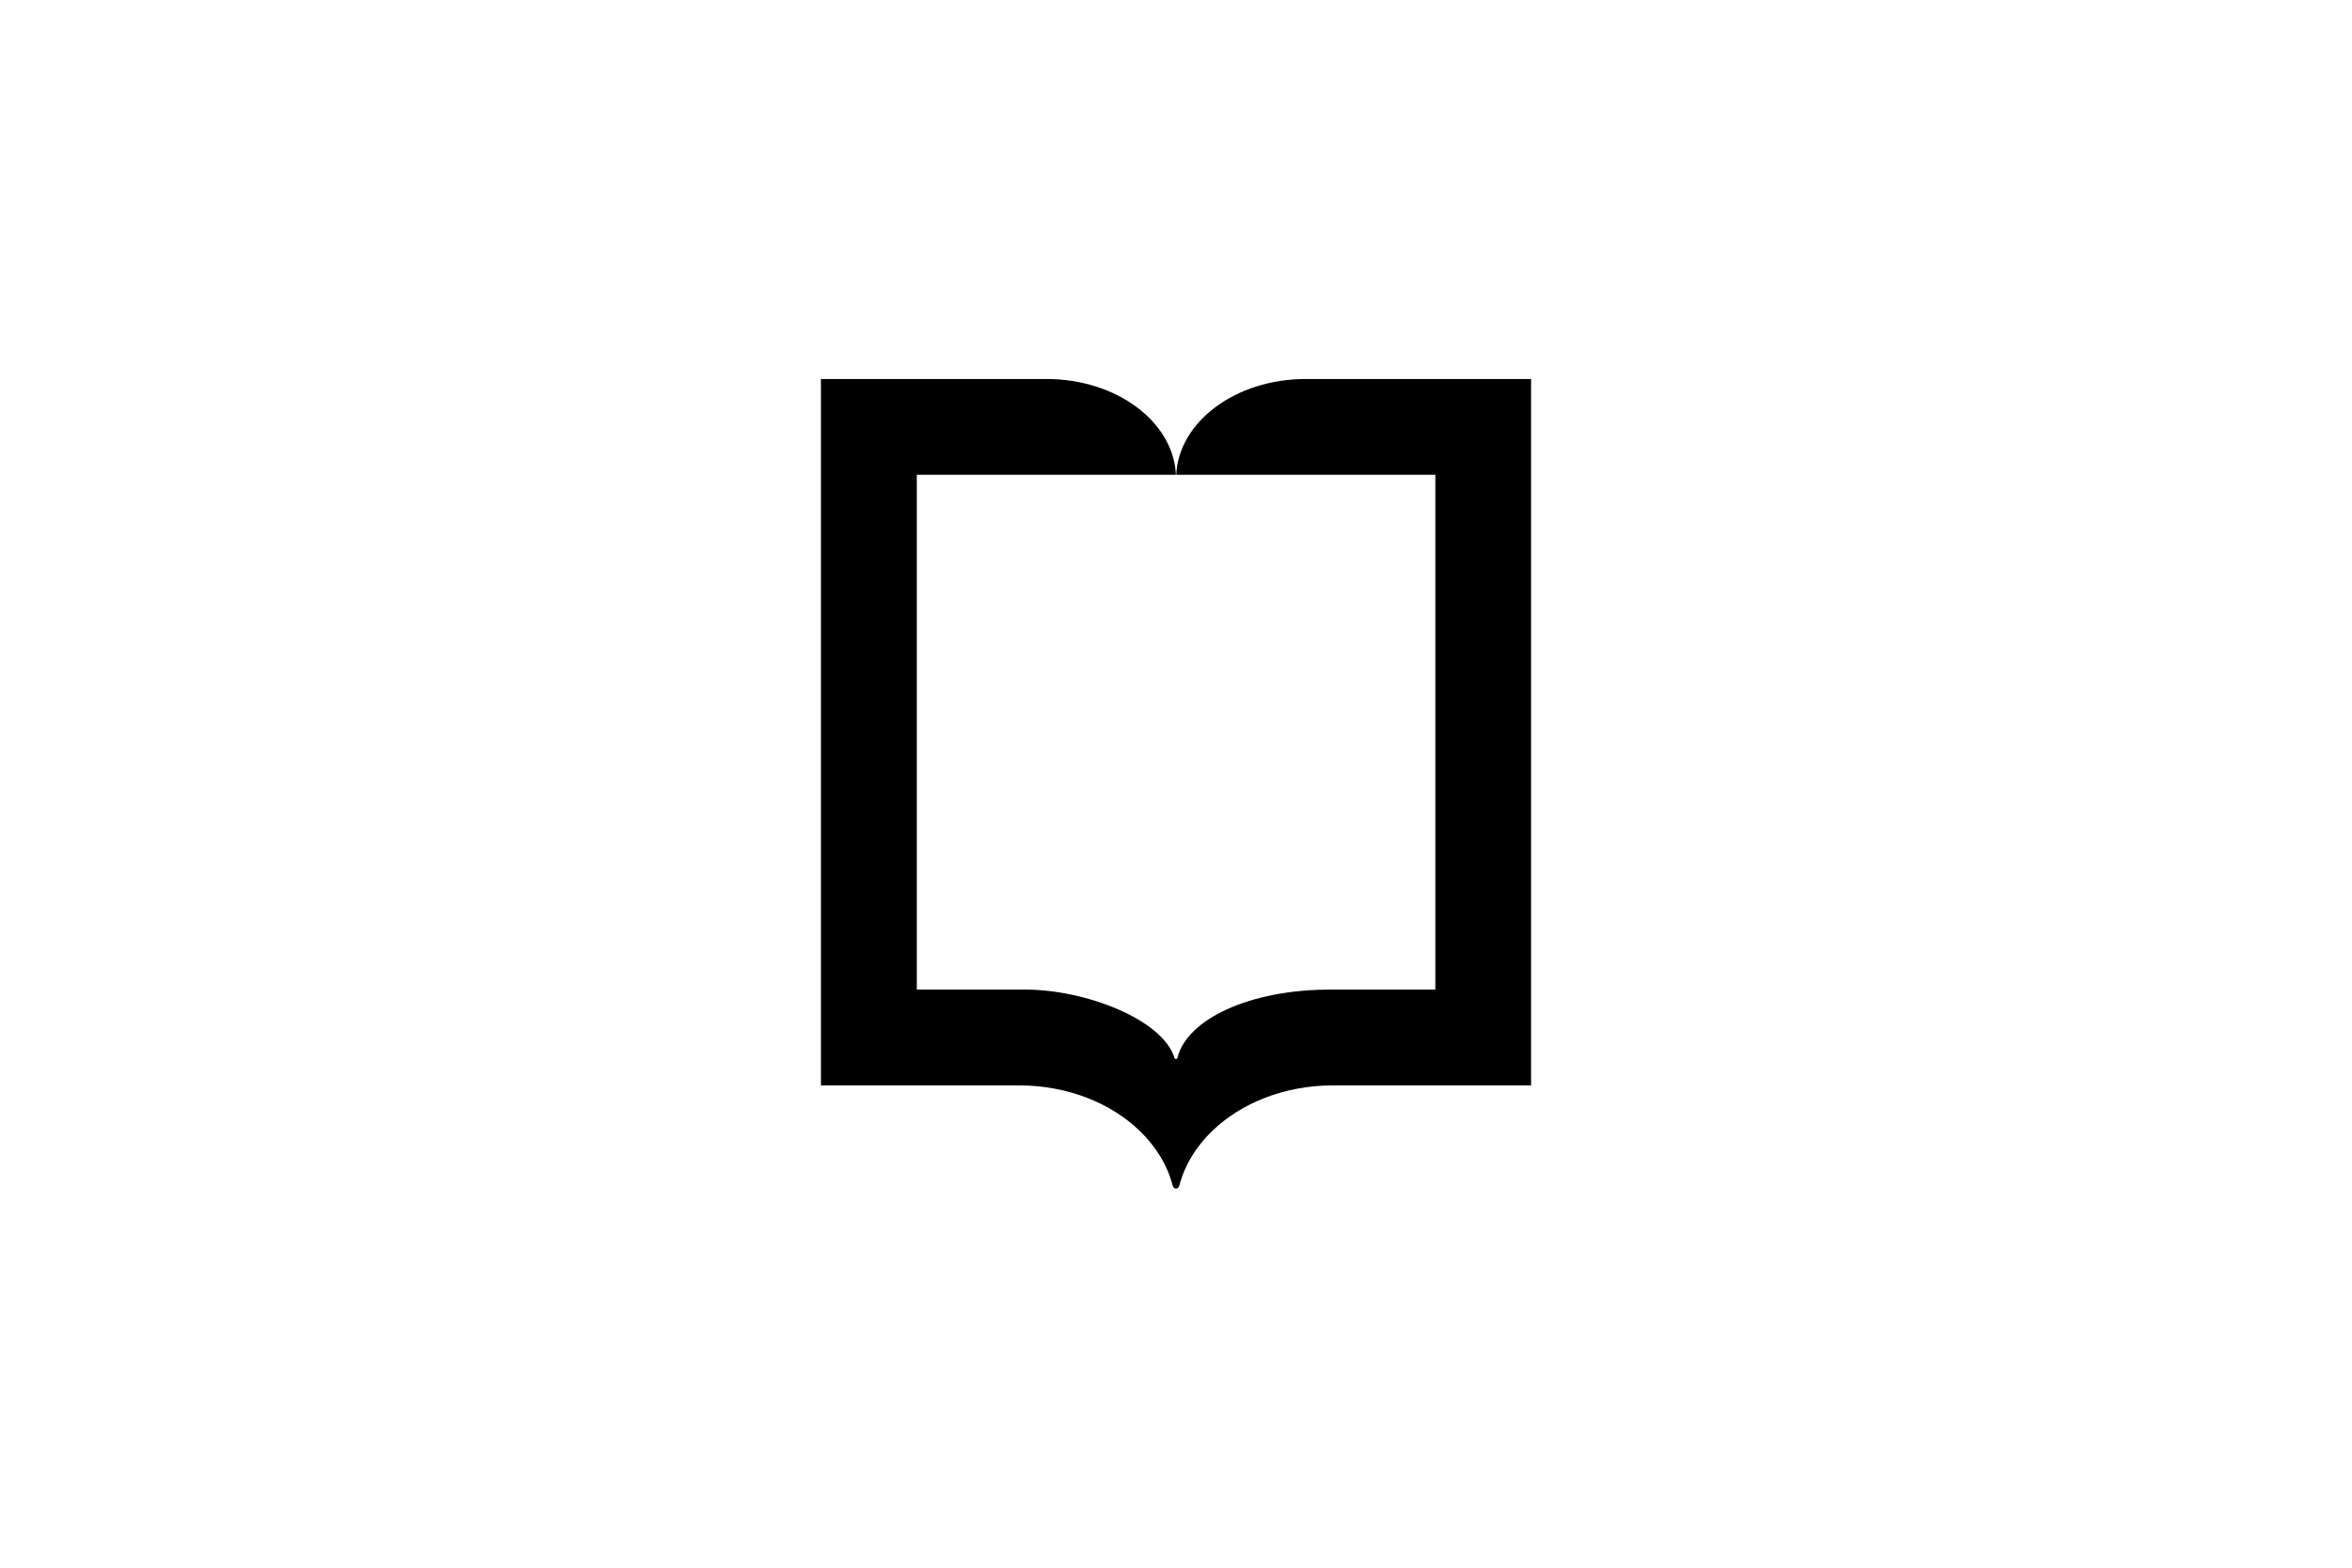
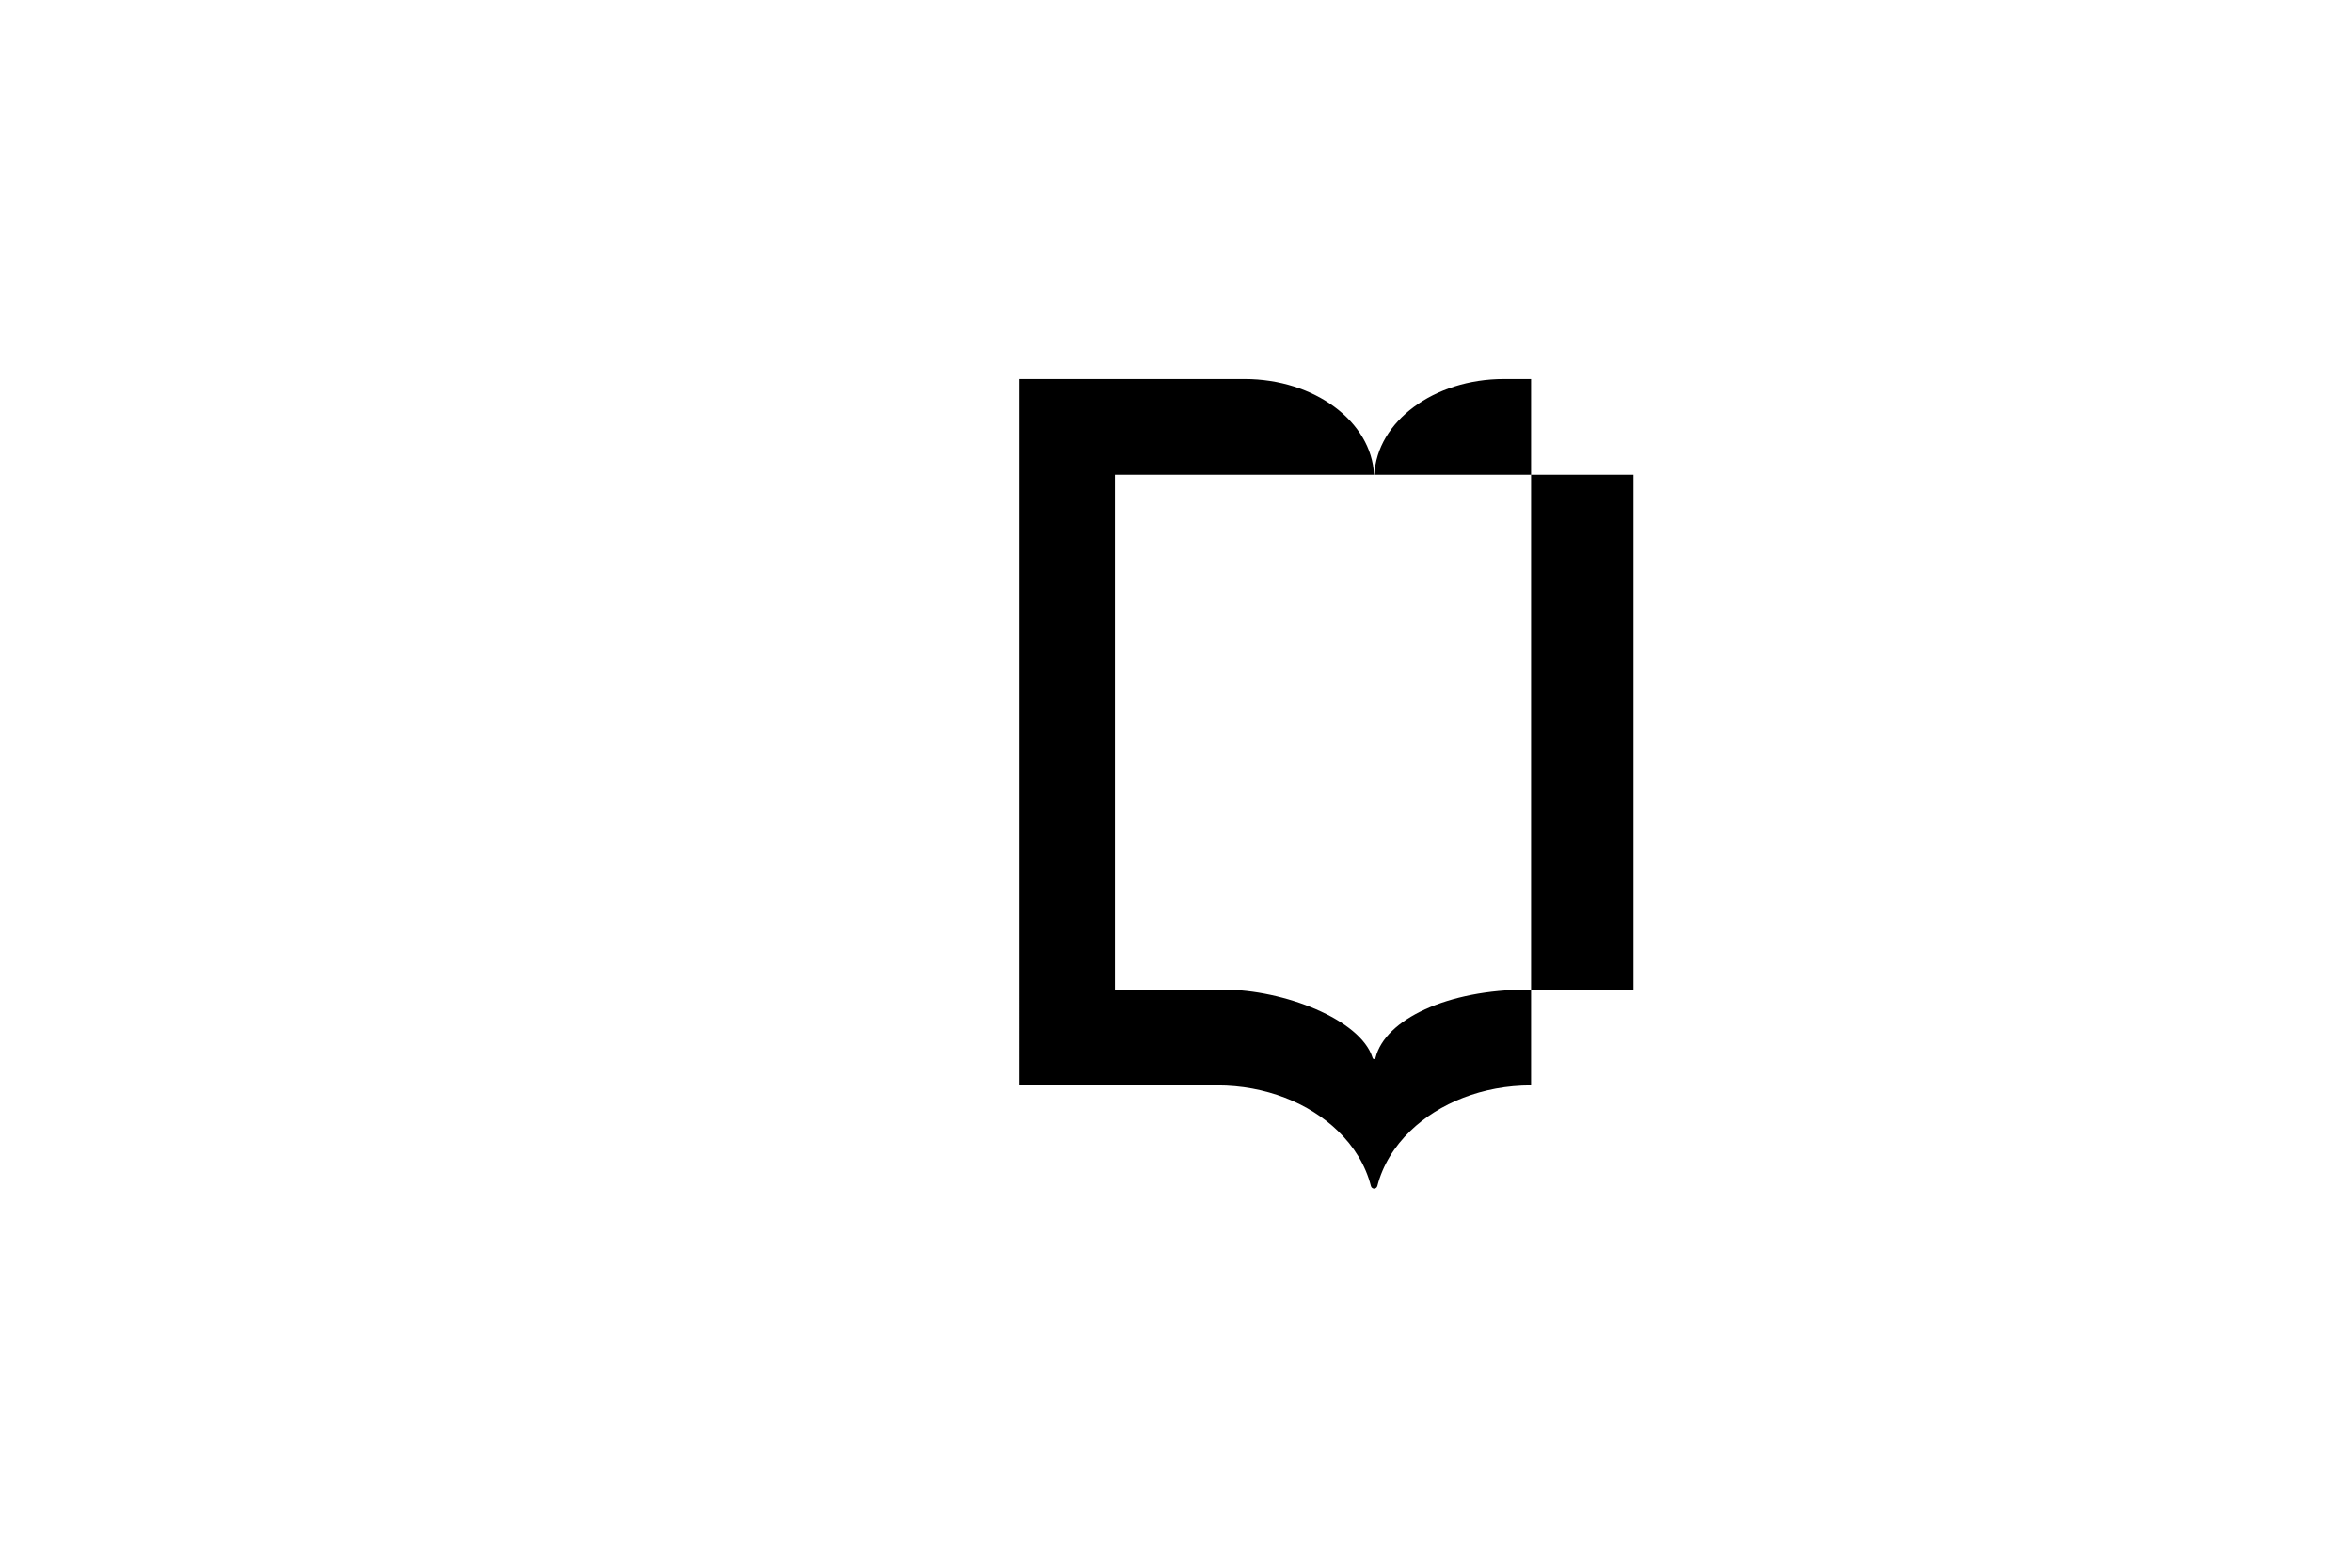
<svg xmlns="http://www.w3.org/2000/svg" id="a" viewBox="0 0 300 200">
-   <path d="M195.29,48.35v90.12h-25.27c-6.19,0-11.73,2.26-15.4,5.81-2.06,1.99-3.54,4.4-4.21,7.03-.05,.19-.22,.33-.41,.33s-.36-.13-.41-.33c-.67-2.64-2.15-5.04-4.21-7.03-3.67-3.55-9.21-5.81-15.4-5.81h-25.27V48.35h28.76c8.92,0,16.2,5.43,16.52,12.22h-33.05V126.25h13.85c7.65,0,17.47,3.79,19.01,8.69h0c.02,.1,.1,.17,.19,.17s.17-.07,.19-.16h0c1.22-4.91,9.18-8.7,19.46-8.7h13.44V60.57h-33.05c.32-6.79,7.6-12.22,16.52-12.22h28.76Z" />
+   <path d="M195.29,48.35v90.12c-6.19,0-11.73,2.26-15.4,5.81-2.06,1.99-3.54,4.4-4.21,7.03-.05,.19-.22,.33-.41,.33s-.36-.13-.41-.33c-.67-2.64-2.15-5.04-4.21-7.03-3.67-3.55-9.21-5.81-15.4-5.81h-25.27V48.35h28.76c8.92,0,16.2,5.43,16.52,12.22h-33.05V126.25h13.85c7.65,0,17.47,3.79,19.01,8.69h0c.02,.1,.1,.17,.19,.17s.17-.07,.19-.16h0c1.22-4.91,9.18-8.7,19.46-8.7h13.44V60.57h-33.05c.32-6.79,7.6-12.22,16.52-12.22h28.76Z" />
</svg>